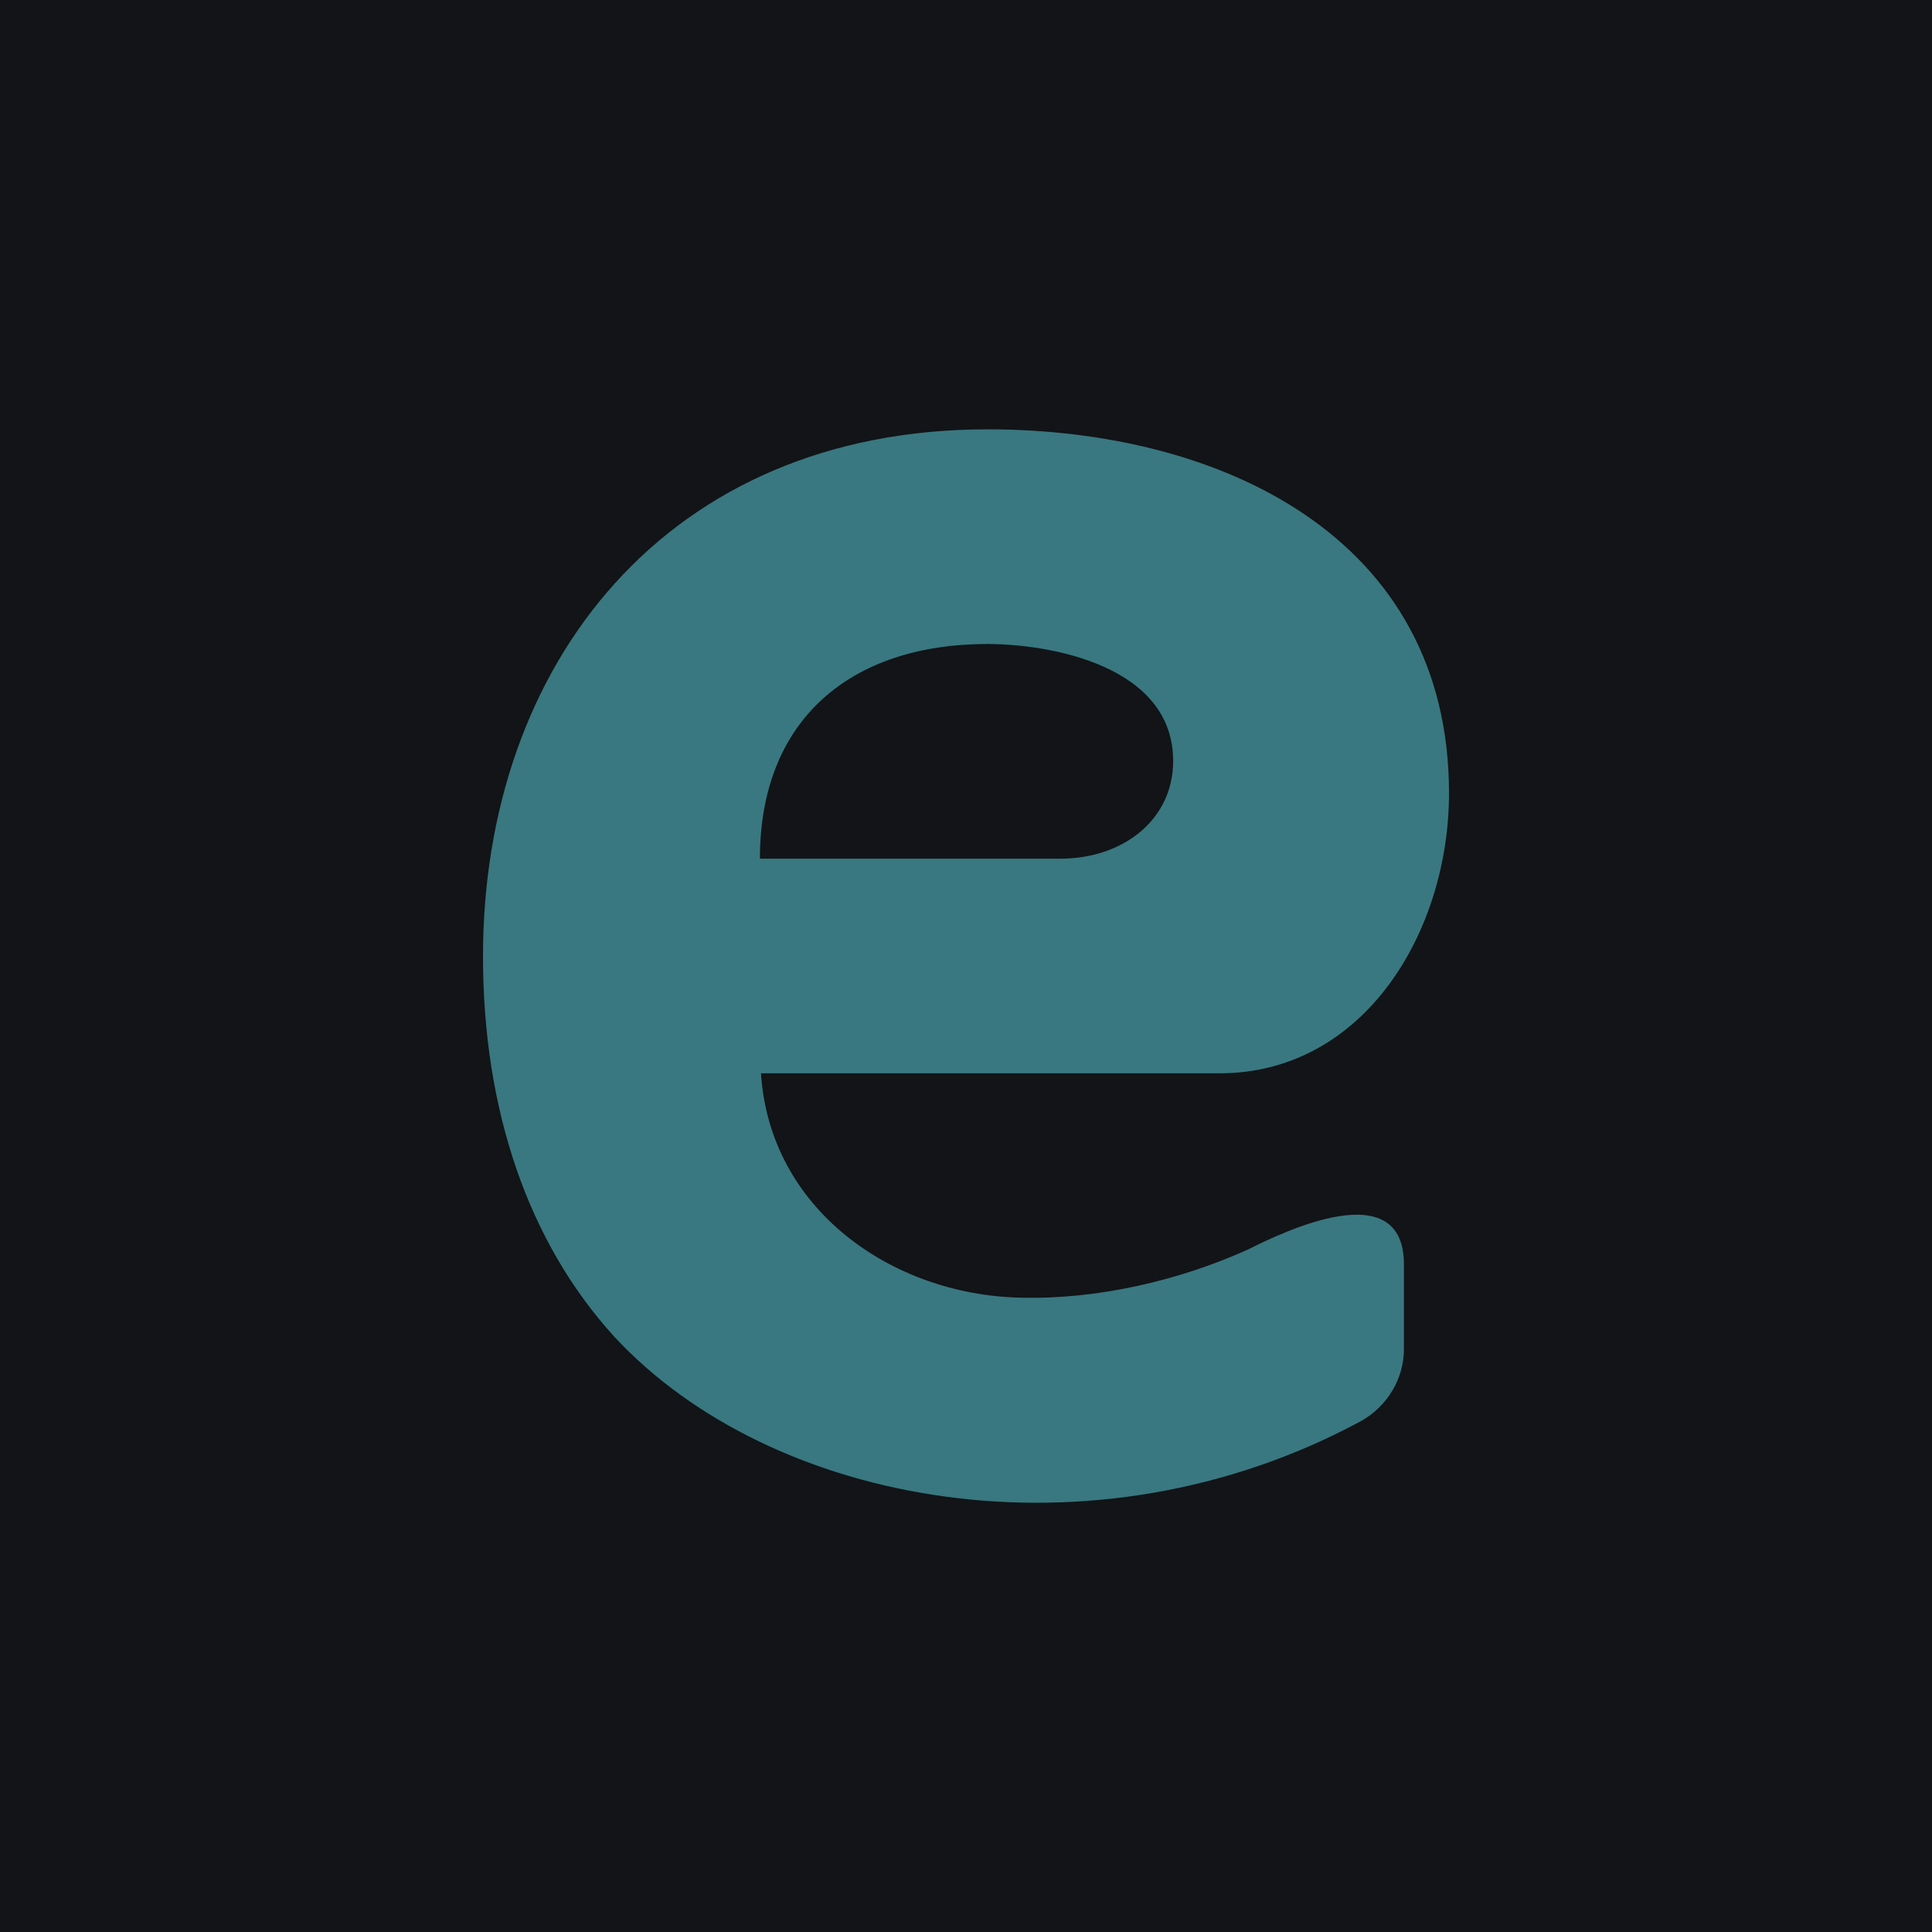
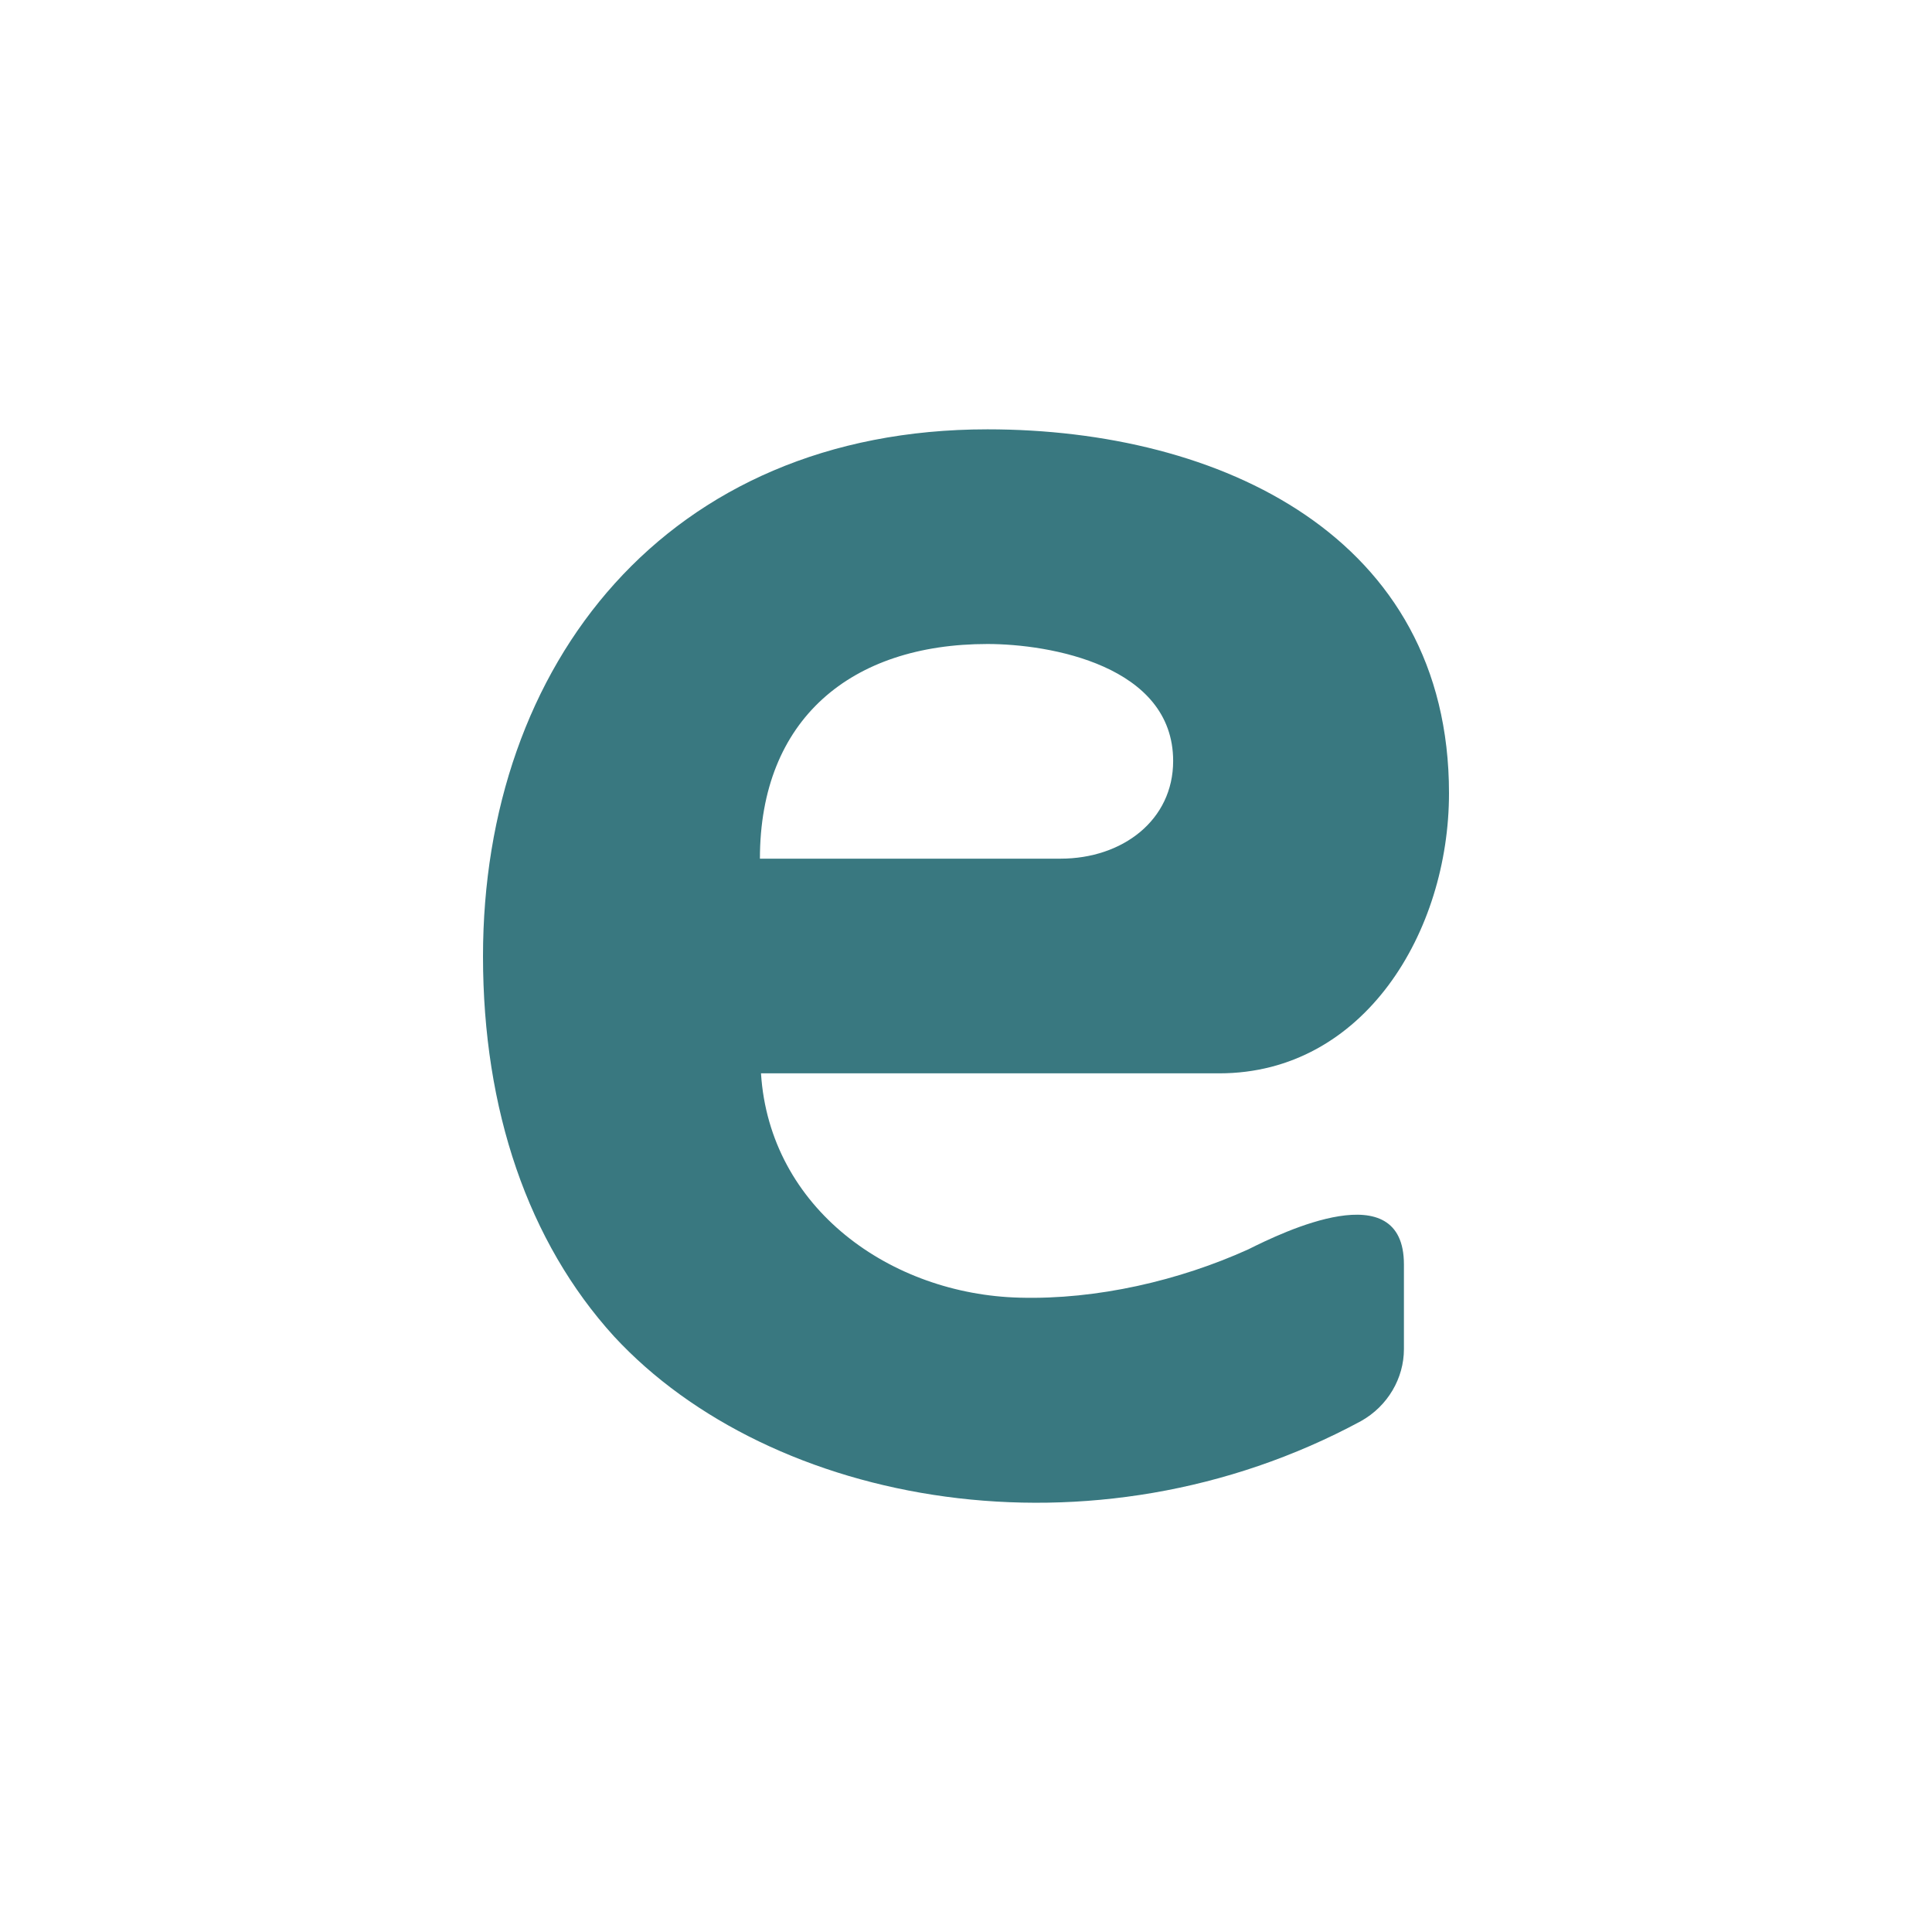
<svg xmlns="http://www.w3.org/2000/svg" width="18" height="18">
-   <path fill="#121418" d="M0 0h18v18H0z" />
  <path d="M9.2 4C6.21 4 4.5 6.19 4.5 8.91c0 1.43.42 2.66 1.22 3.54 1.46 1.58 4.46 2.14 6.96.79.25-.14.4-.4.4-.67v-.79c0-.85-1.13-.3-1.45-.14-.64.29-1.41.47-2.13.45-1.2-.03-2.33-.83-2.41-2.09h4.27c1.35 0 2.14-1.32 2.14-2.61C13.5 5 11.37 4 9.2 4zm.68 4h-2.8c0-1.3.85-2 2.12-2 .58 0 1.73.2 1.73 1.09 0 .55-.47.91-1.05.91z" fill="#397880" />
</svg>